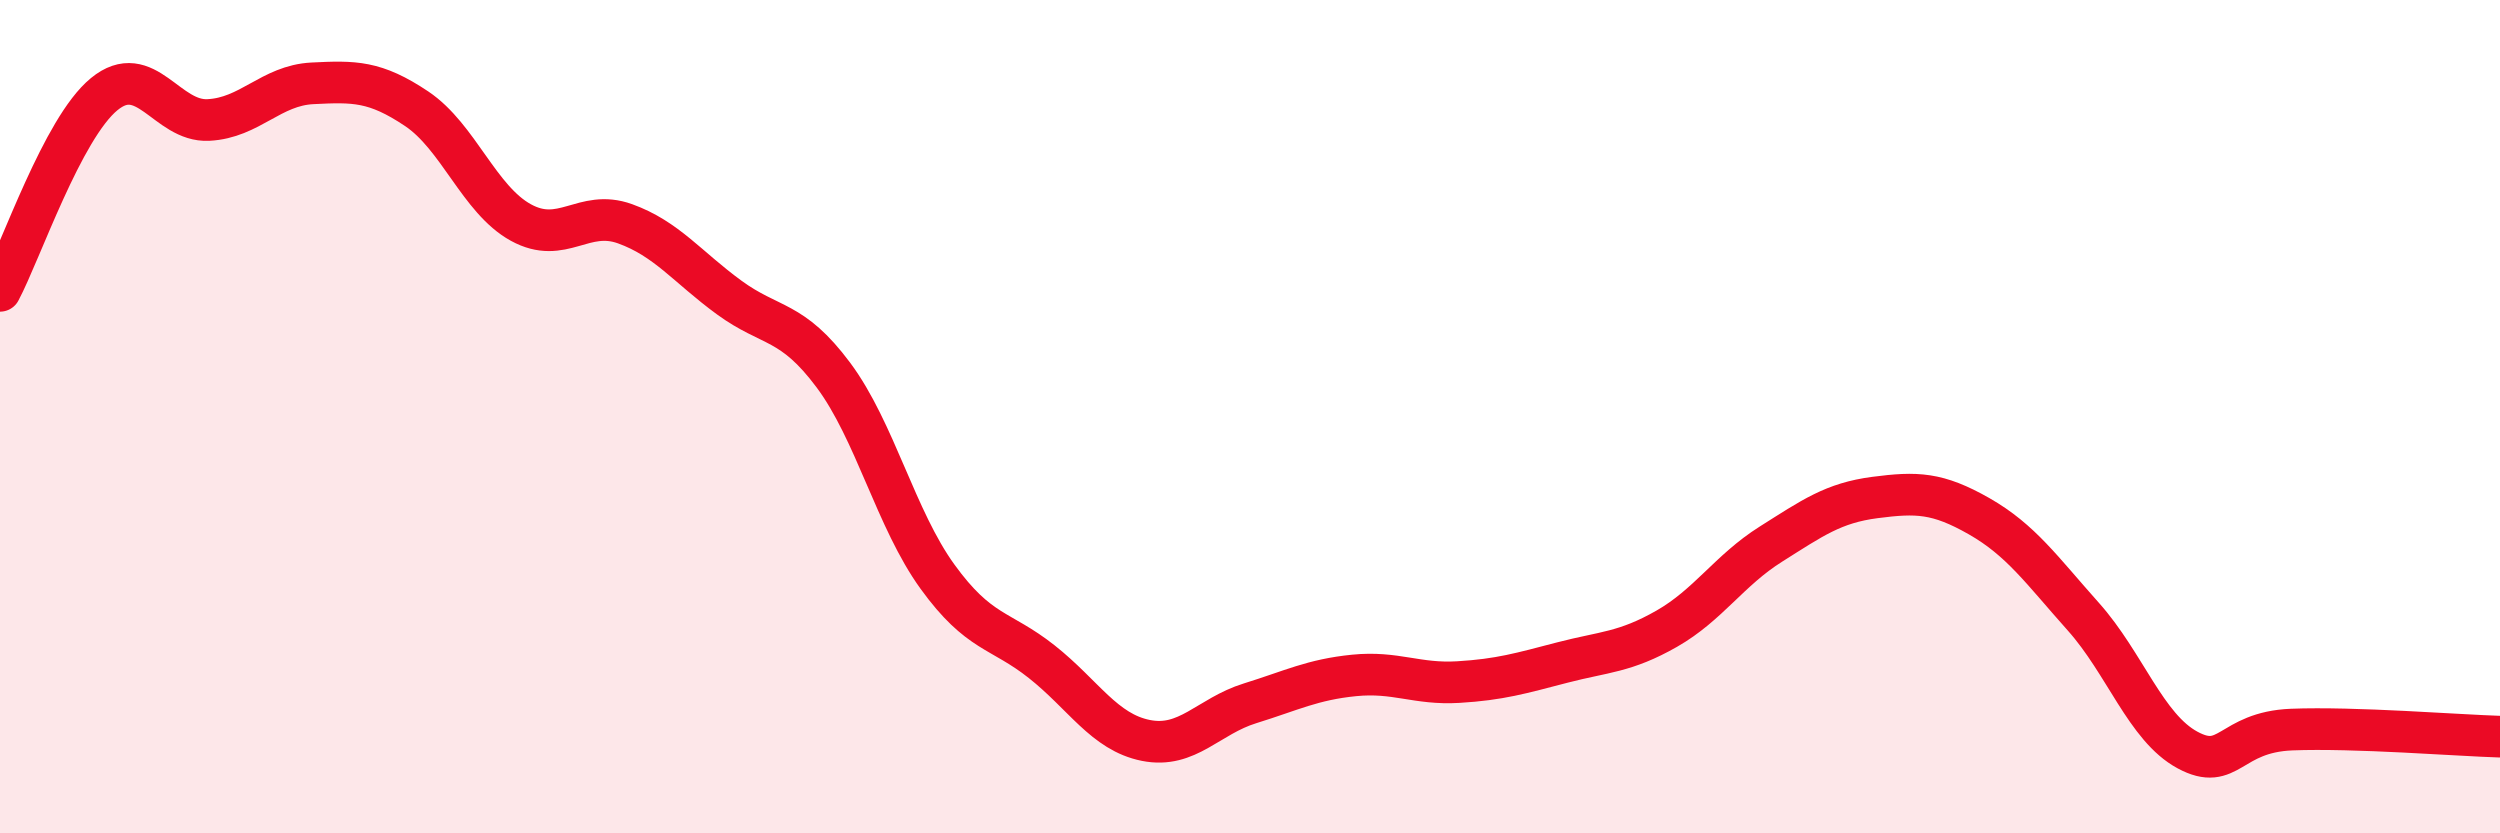
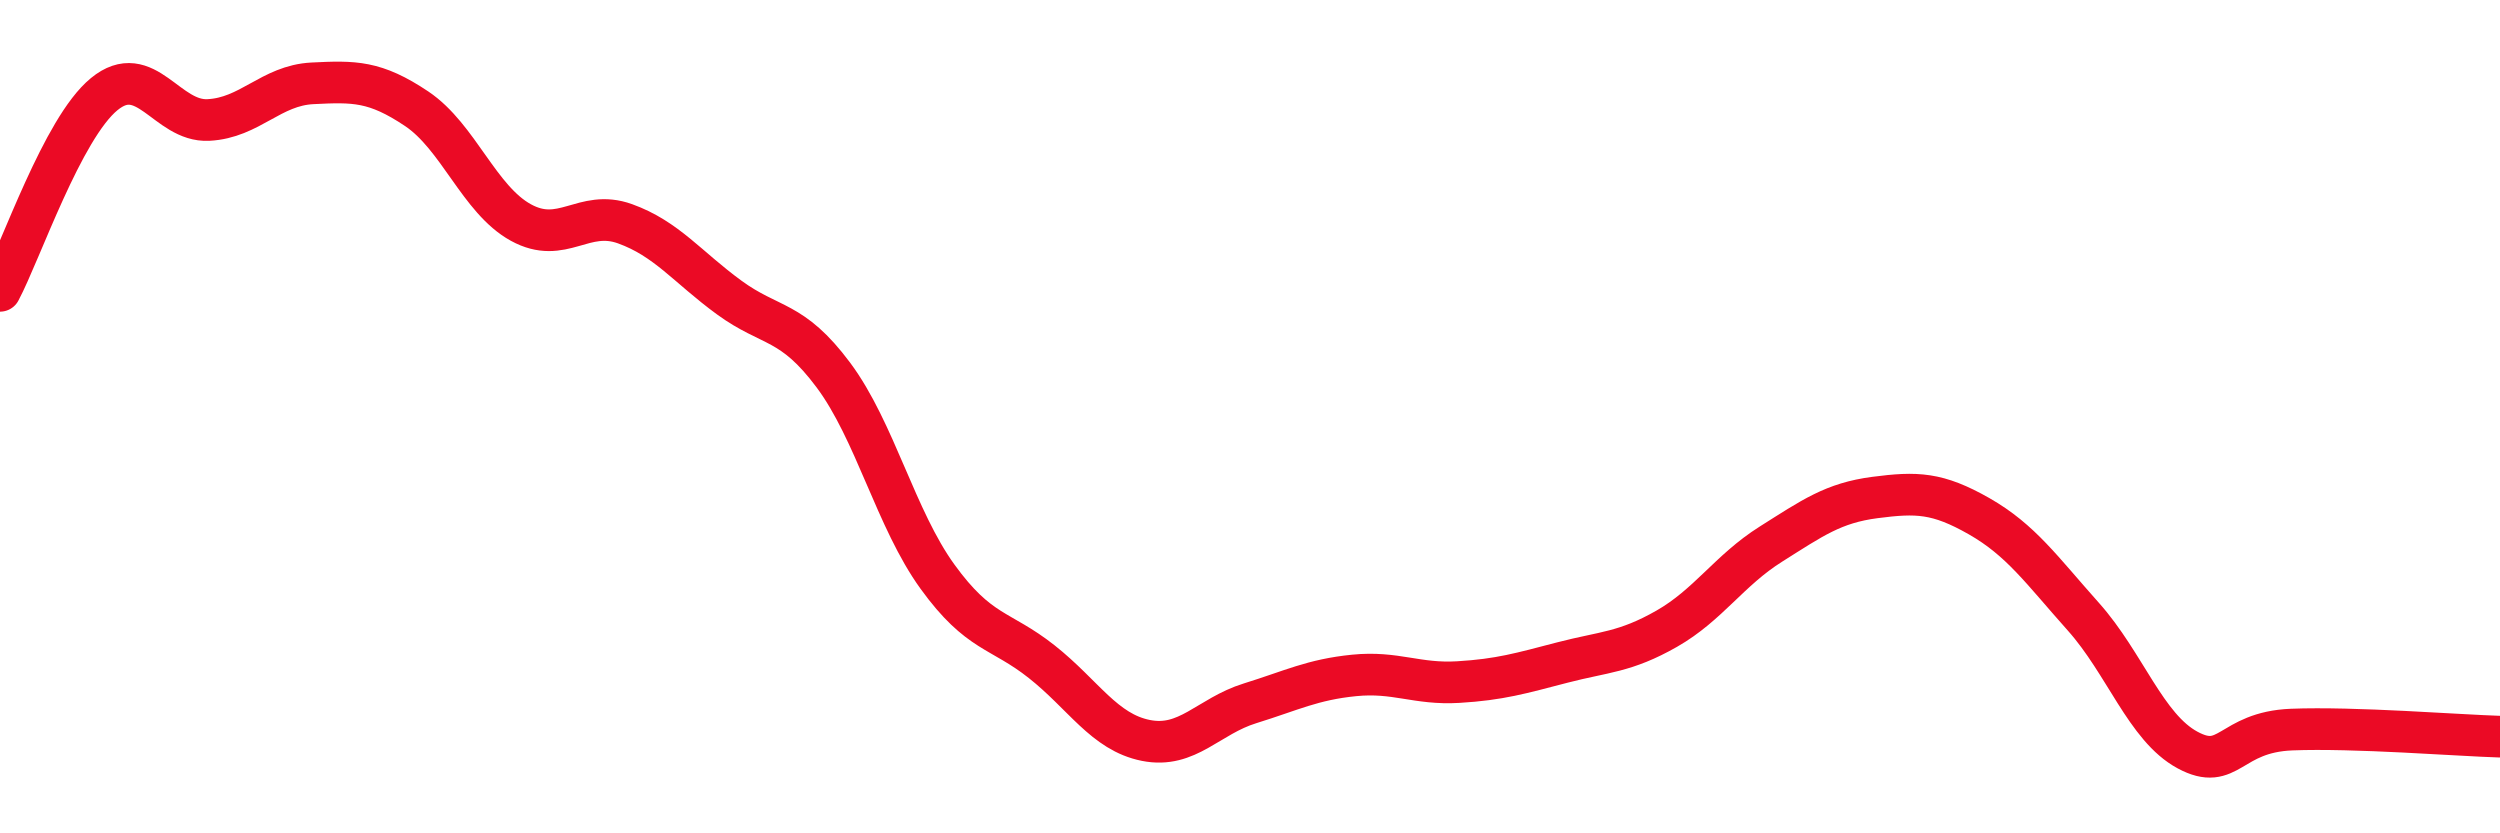
<svg xmlns="http://www.w3.org/2000/svg" width="60" height="20" viewBox="0 0 60 20">
-   <path d="M 0,6.98 C 0.5,6.04 1.5,3.08 2.5,2.26 C 3.5,1.44 4,2.93 5,2.88 C 6,2.83 6.5,2.05 7.5,2 C 8.5,1.95 9,1.94 10,2.61 C 11,3.28 11.5,4.79 12.5,5.34 C 13.5,5.89 14,5.01 15,5.37 C 16,5.73 16.5,6.41 17.5,7.14 C 18.5,7.87 19,7.66 20,9 C 21,10.34 21.5,12.46 22.5,13.84 C 23.5,15.22 24,15.09 25,15.88 C 26,16.67 26.5,17.57 27.5,17.77 C 28.5,17.97 29,17.19 30,16.88 C 31,16.57 31.5,16.31 32.5,16.21 C 33.5,16.11 34,16.43 35,16.37 C 36,16.31 36.5,16.16 37.5,15.9 C 38.5,15.64 39,15.66 40,15.09 C 41,14.52 41.5,13.69 42.5,13.06 C 43.5,12.43 44,12.07 45,11.94 C 46,11.81 46.5,11.82 47.5,12.39 C 48.5,12.96 49,13.68 50,14.8 C 51,15.92 51.5,17.46 52.5,18 C 53.5,18.54 53.5,17.57 55,17.51 C 56.5,17.45 59,17.65 60,17.68L60 20L0 20Z" fill="#EB0A25" opacity="0.1" stroke-linecap="round" stroke-linejoin="round" />
  <path d="M 0,6.98 C 0.5,6.04 1.5,3.08 2.5,2.26 C 3.5,1.44 4,2.93 5,2.88 C 6,2.83 6.5,2.05 7.5,2 C 8.5,1.95 9,1.94 10,2.61 C 11,3.28 11.5,4.79 12.5,5.34 C 13.5,5.89 14,5.01 15,5.37 C 16,5.73 16.5,6.41 17.5,7.14 C 18.5,7.87 19,7.66 20,9 C 21,10.34 21.5,12.46 22.5,13.84 C 23.5,15.22 24,15.09 25,15.88 C 26,16.67 26.5,17.57 27.5,17.77 C 28.5,17.97 29,17.19 30,16.88 C 31,16.57 31.5,16.31 32.5,16.21 C 33.5,16.11 34,16.43 35,16.37 C 36,16.31 36.5,16.16 37.5,15.9 C 38.5,15.64 39,15.66 40,15.09 C 41,14.52 41.5,13.69 42.5,13.06 C 43.5,12.43 44,12.07 45,11.94 C 46,11.81 46.5,11.82 47.5,12.39 C 48.5,12.96 49,13.68 50,14.8 C 51,15.92 51.5,17.46 52.5,18 C 53.5,18.54 53.5,17.57 55,17.51 C 56.5,17.45 59,17.65 60,17.68" stroke="#EB0A25" stroke-width="1" fill="none" stroke-linecap="round" stroke-linejoin="round" />
</svg>